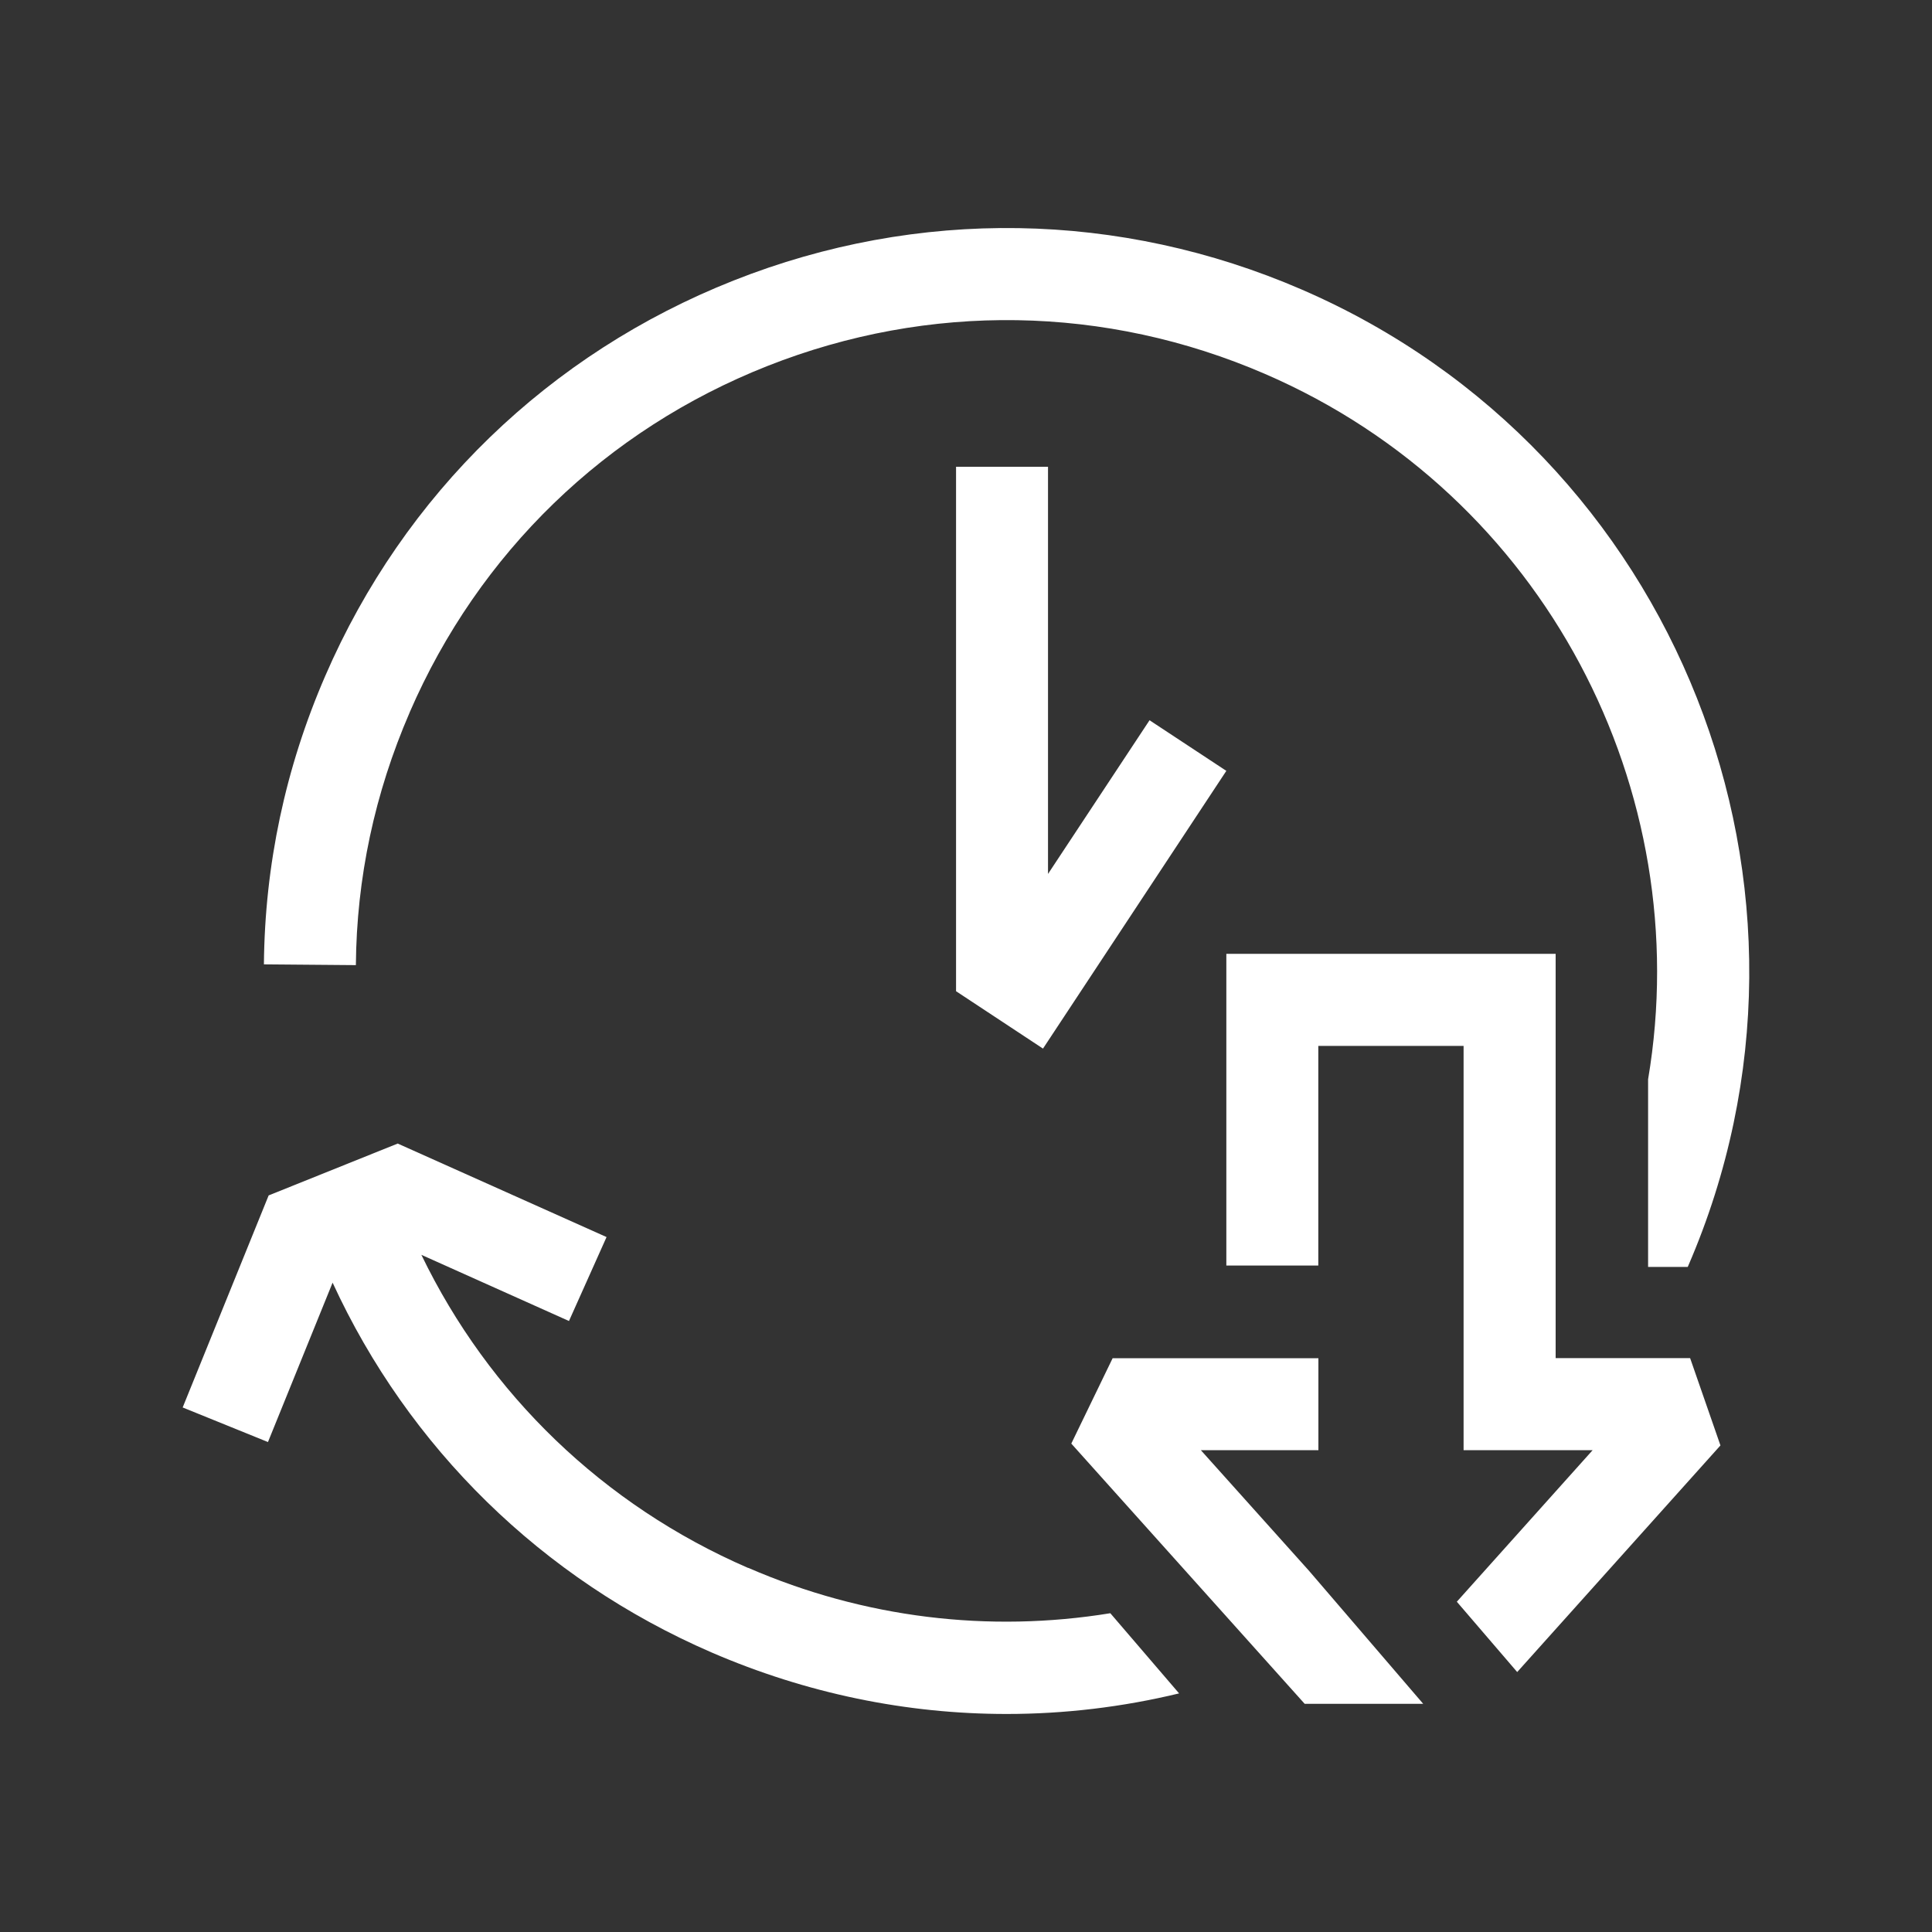
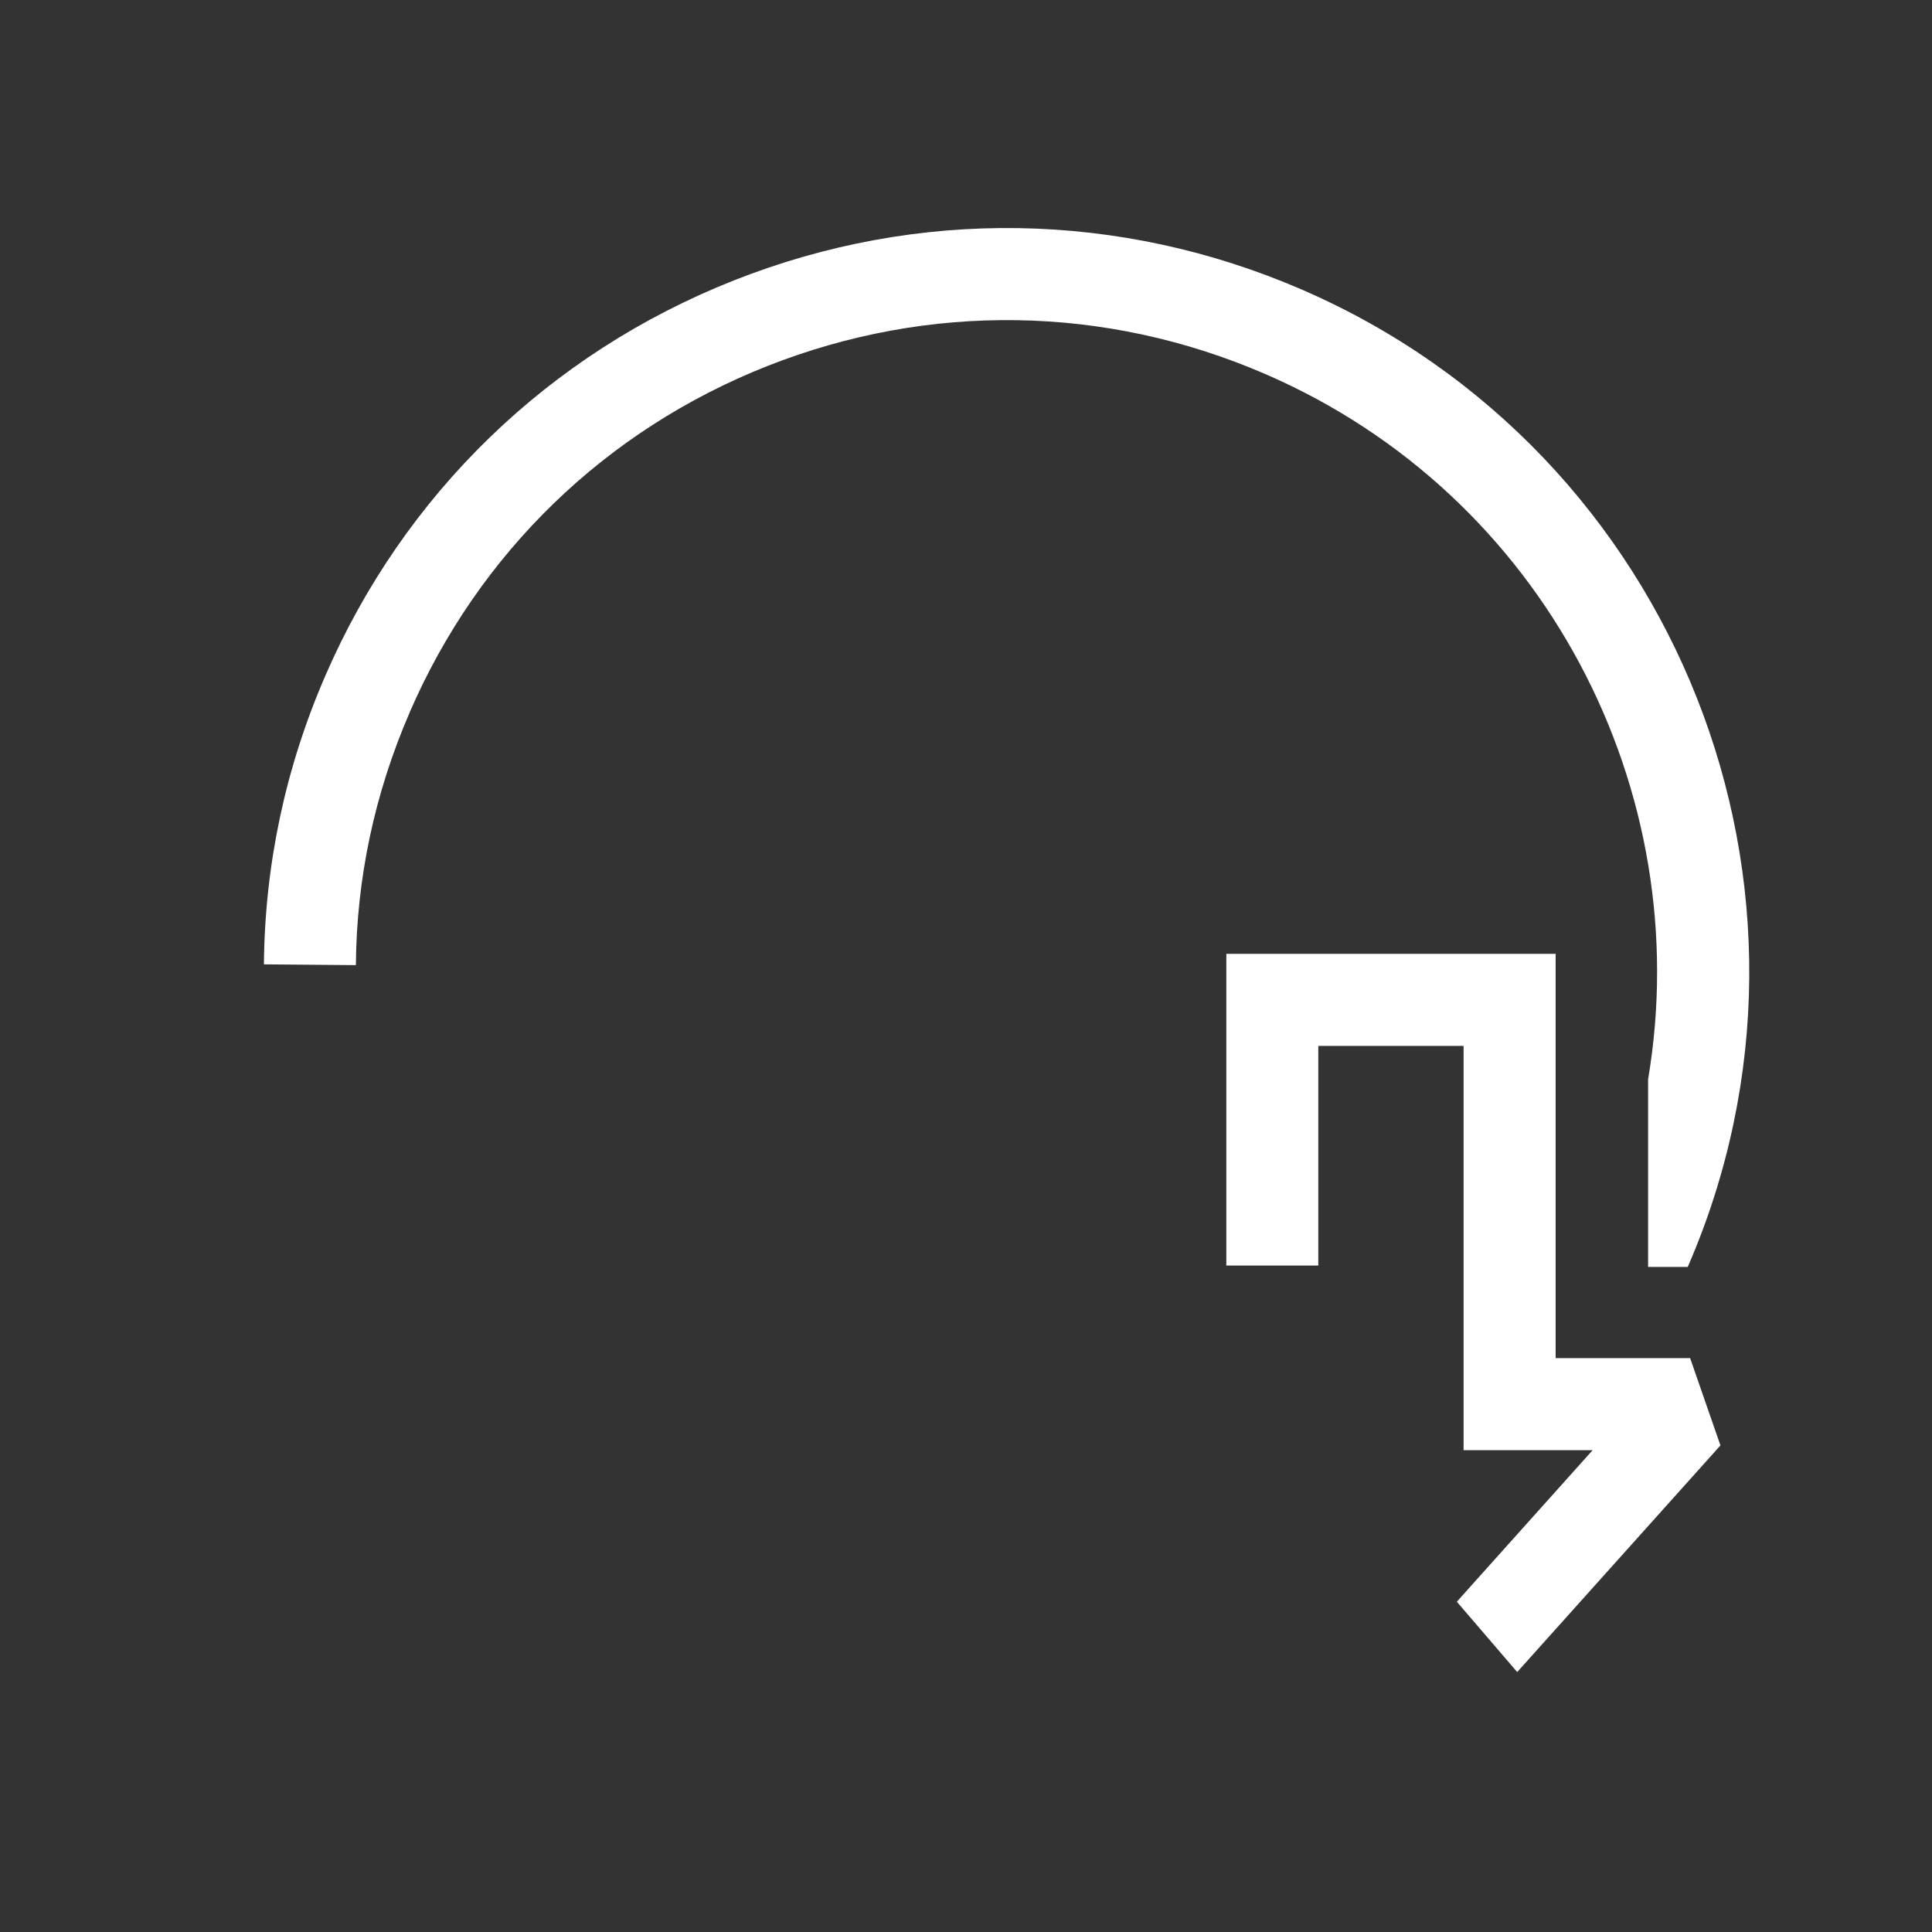
<svg xmlns="http://www.w3.org/2000/svg" id="Warstwa_10" data-name="Warstwa 10" viewBox="0 0 200 200">
  <rect x="0" y="0" width="200" height="200" fill="#333333" stroke="none" />
  <defs>
    <style>
      .cls-1 {
        fill: #fff;
        stroke-width: 0px;
      }
    </style>
  </defs>
-   <path class="cls-1" d="M98.97,48.31v54.3l9,5.94,18.98-28.75-7.95-5.24-10.51,15.91v-42.15h-9.52Z" />
  <path class="cls-1" d="M42.41,73.74c7.15-16.51,20.3-29.24,37.03-35.85,16.73-6.61,35.03-6.32,51.54.83,28.99,12.55,44.67,43.18,39.63,73.01v19.42h4.1s.03-.05.04-.08c16.85-38.89-1.09-84.25-39.98-101.09-18.84-8.16-39.74-8.5-58.83-.94-19.09,7.56-34.11,22.09-42.27,40.93-4.13,9.52-6.26,19.57-6.35,29.86l9.52.08c.07-9.01,1.95-17.81,5.57-26.16Z" />
  <path class="cls-1" d="M161.04,140.59v-41.85h-34.09v32.27h9.52v-22.74h15.04v41.85h13.36l-14.06,15.69,6.25,7.28,21.04-23.46-3.14-9.04h-13.92Z" />
-   <path class="cls-1" d="M124.31,150.12h12.17v-9.52h-21.3l-4.28,8.84,24.16,26.94h12.27l-11.82-13.77-11.2-12.49Z" />
-   <path class="cls-1" d="M77.44,162.31c-15-6.5-26.86-18-33.82-32.41l15.28,6.85,3.89-8.69-21.62-9.68-13.36,5.37-8.9,21.95,8.83,3.58,6.69-16.5c7.85,17.06,21.66,30.67,39.23,38.28,9.81,4.24,20.16,6.37,30.54,6.37,5.98,0,11.97-.71,17.86-2.13l-7.12-8.3c-12.58,2.05-25.51.5-37.49-4.7v.02Z" />
</svg>